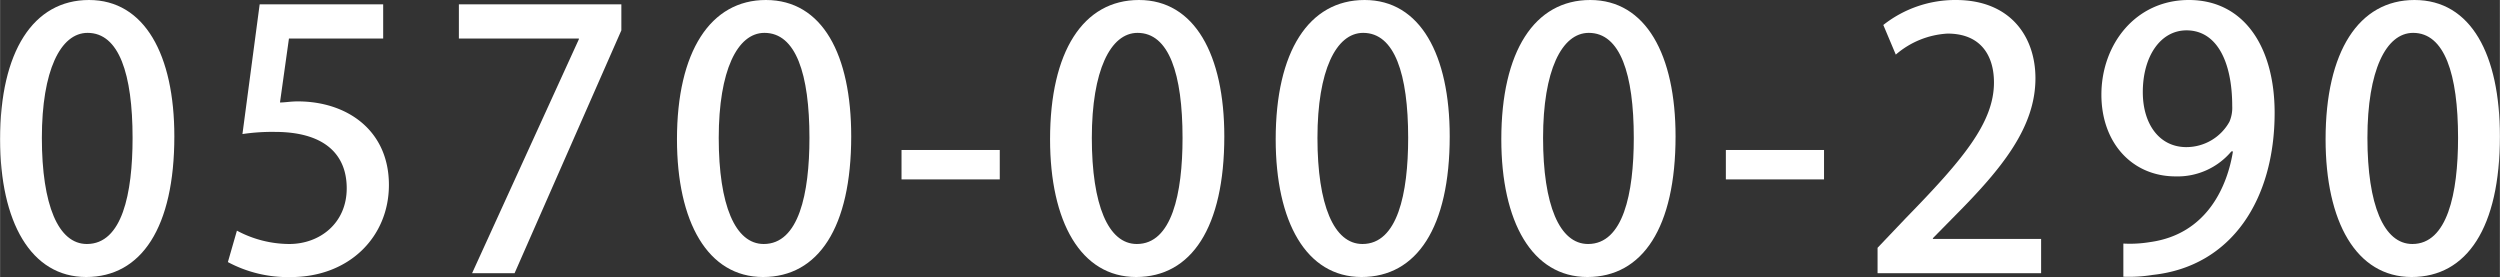
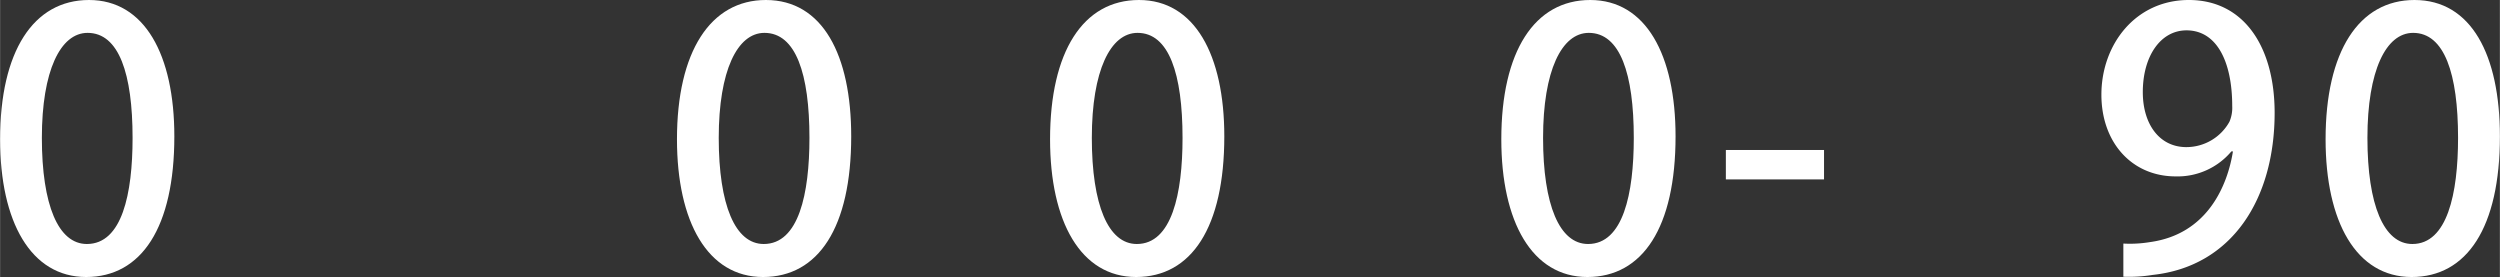
<svg xmlns="http://www.w3.org/2000/svg" width="122.89mm" height="13.62mm" viewBox="0 0 348.34 38.61">
  <rect x="0" y="0" width="348.34" height="38.61" fill="#333333" stroke="none" />
  <defs>
    <style>.cls-1{fill:#fff;}</style>
  </defs>
  <g id="レイヤー_2" data-name="レイヤー 2">
    <g id="Design">
      <path class="cls-1" d="M0,19.41C0,7.17,4.63,0,12.39,0S24.28,7.66,24.28,19c0,12.69-4.58,19.6-12.29,19.6S0,30.9,0,19.41Zm18.46-.2c0-8.91-1.89-14.63-6.27-14.63-3.78,0-6.37,5.27-6.37,14.63S8.11,34,12.09,34C17,34,18.46,27,18.46,19.21Z" />
-       <path class="cls-1" d="M53.38.6V5.37H40.25L39,14.28c.75,0,1.45-.15,2.49-.15,6.82,0,12.69,4,12.69,11.64,0,7.22-5.52,12.84-13.68,12.84a17.72,17.72,0,0,1-8.76-2.09L33,32.14A15.52,15.52,0,0,0,40.3,34c4.23,0,8-2.88,8-7.76s-3.29-7.86-10-7.86a28.06,28.06,0,0,0-4.53.3L36.17.6Z" />
-       <path class="cls-1" d="M63.93.6H86.57V4.23L71.69,38.07H65.77L80.65,5.47v-.1H63.93Z" />
      <path class="cls-1" d="M94.32,19.41C94.32,7.17,99,0,106.71,0c7.91,0,11.89,7.66,11.89,19,0,12.69-4.57,19.6-12.29,19.6S94.32,30.9,94.32,19.41Zm18.46-.2c0-8.91-1.89-14.63-6.27-14.63-3.78,0-6.37,5.27-6.37,14.63S102.43,34,106.41,34C111.29,34,112.78,27,112.78,19.21Z" />
-       <path class="cls-1" d="M125.61,20.9H139.3V25H125.61Z" />
      <path class="cls-1" d="M146.31,19.41C146.31,7.17,150.93,0,158.7,0s11.89,7.66,11.89,19c0,12.69-4.58,19.6-12.29,19.6S146.31,30.9,146.31,19.41Zm18.46-.2c0-8.91-1.89-14.63-6.27-14.63-3.78,0-6.37,5.27-6.37,14.63S154.42,34,158.4,34C163.27,34,164.77,27,164.77,19.21Z" />
-       <path class="cls-1" d="M177.75,19.41C177.75,7.17,182.37,0,190.14,0S202,7.66,202,19c0,12.69-4.58,19.6-12.29,19.6S177.75,30.9,177.75,19.41Zm18.46-.2c0-8.91-1.89-14.63-6.27-14.63-3.78,0-6.37,5.27-6.37,14.63S185.86,34,189.84,34C194.72,34,196.21,27,196.21,19.21Z" />
      <path class="cls-1" d="M209.19,19.41C209.19,7.17,213.81,0,221.58,0s11.89,7.66,11.89,19c0,12.69-4.58,19.6-12.29,19.6S209.19,30.9,209.19,19.41Zm18.46-.2c0-8.91-1.89-14.63-6.27-14.63-3.78,0-6.37,5.27-6.37,14.63S217.3,34,221.28,34C226.16,34,227.65,27,227.65,19.21Z" />
      <path class="cls-1" d="M240.48,20.9h13.68V25H240.48Z" />
-       <path class="cls-1" d="M284.41,38.07H261.62V34.53l3.93-4.13c7.91-8.11,12.29-13.28,12.29-18.91,0-3.63-1.74-6.81-6.47-6.81a12.05,12.05,0,0,0-7.21,2.93l-1.74-4.13A16.18,16.18,0,0,1,272.52,0c7.71,0,11.1,5.22,11.1,10.9,0,6.86-4.68,12.59-11.2,19.15l-3.09,3.14v.1h15.08Z" />
      <path class="cls-1" d="M310.92,21.1a9.79,9.79,0,0,1-7.76,3.48c-6.07,0-10.35-4.68-10.35-11.39C292.81,6.22,297.54,0,305,0c7.67,0,11.95,6.52,11.95,15.72,0,12-5.93,21.4-17,22.59a20.58,20.58,0,0,1-4.08.25V33.94a17,17,0,0,0,3.68-.2c8.11-1.1,10.85-8,11.59-12.64Zm-12.34-8.26c0,4.43,2.29,7.66,6.07,7.66a6.88,6.88,0,0,0,6-3.53,4.91,4.91,0,0,0,.39-2.19c0-6.17-2.14-10.55-6.37-10.55C301.07,4.23,298.58,7.81,298.58,12.84Z" />
      <path class="cls-1" d="M324.05,19.41C324.05,7.17,328.68,0,336.44,0c7.91,0,11.9,7.66,11.9,19,0,12.69-4.58,19.6-12.3,19.6S324.05,30.9,324.05,19.41Zm18.46-.2c0-8.91-1.89-14.63-6.26-14.63-3.79,0-6.37,5.27-6.37,14.63S332.17,34,336.14,34C341,34,342.51,27,342.51,19.21Z" />
    </g>
  </g>
</svg>